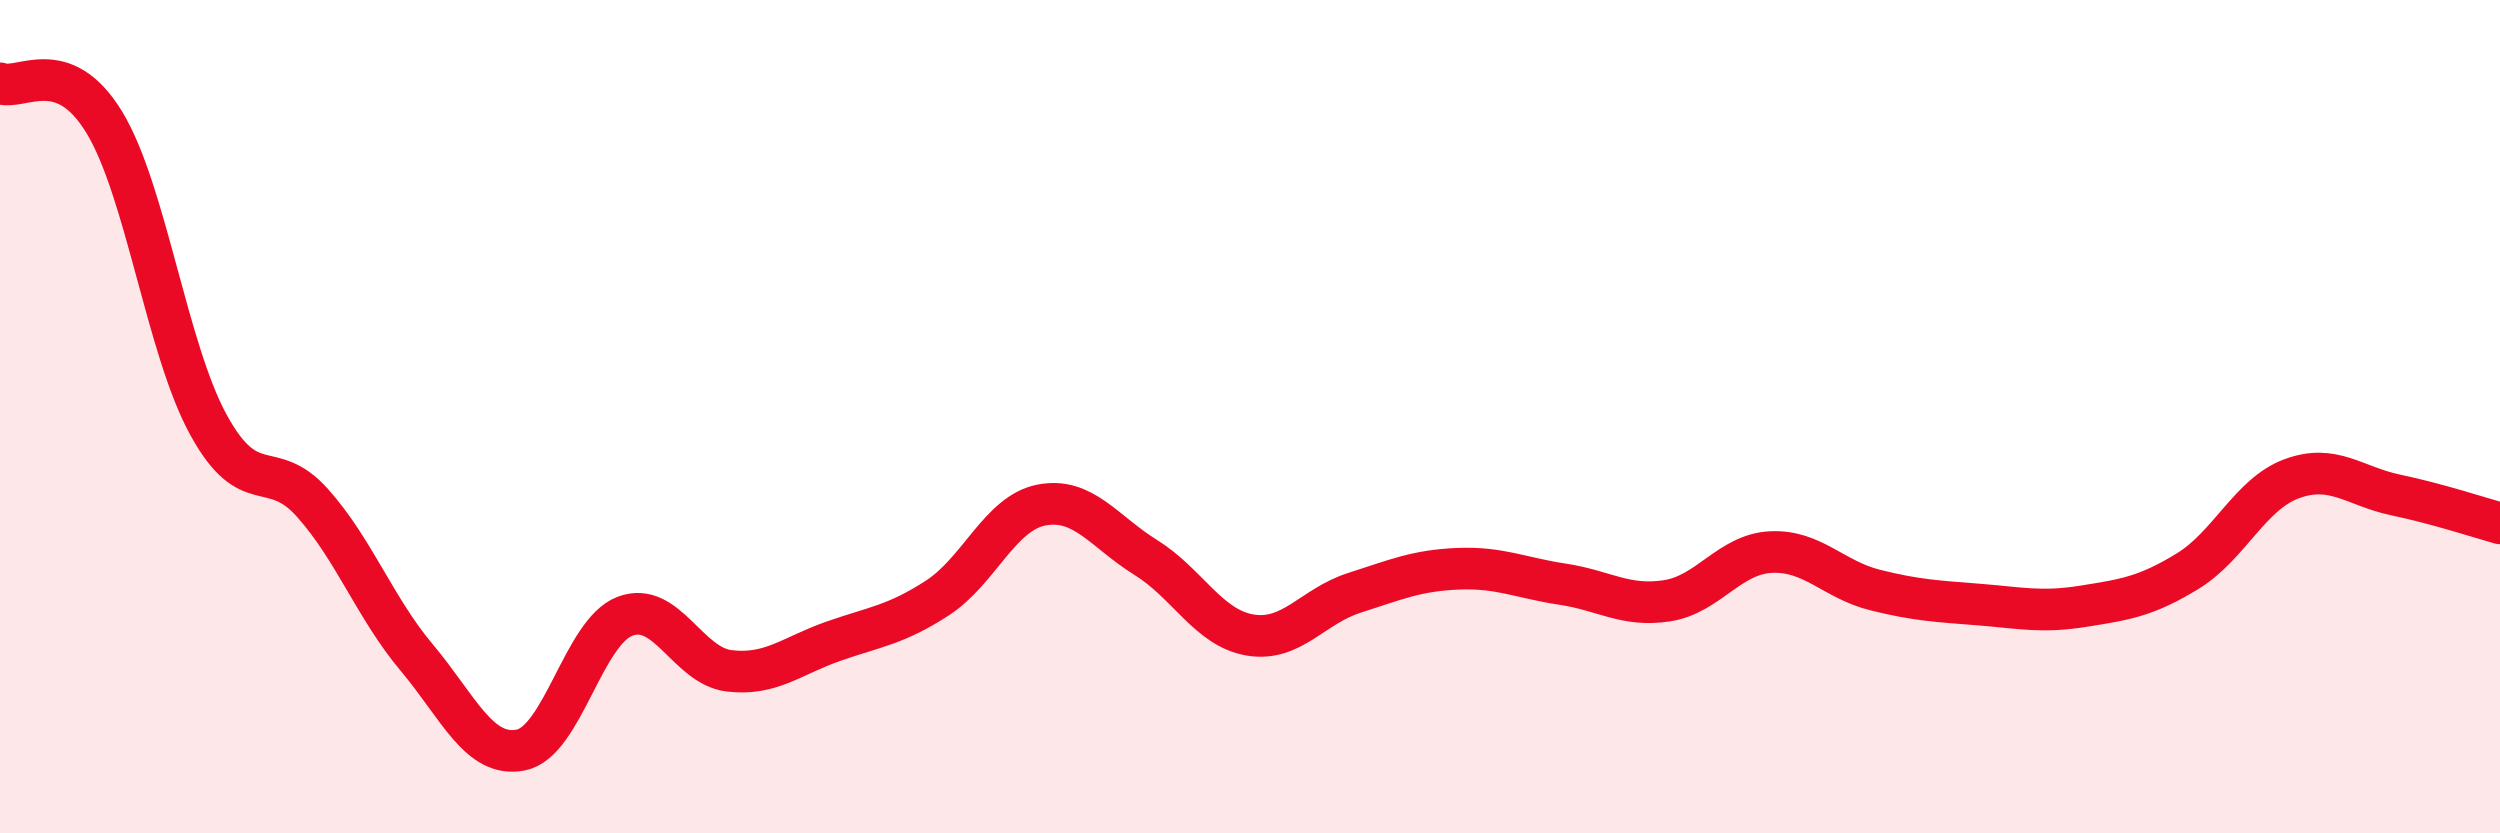
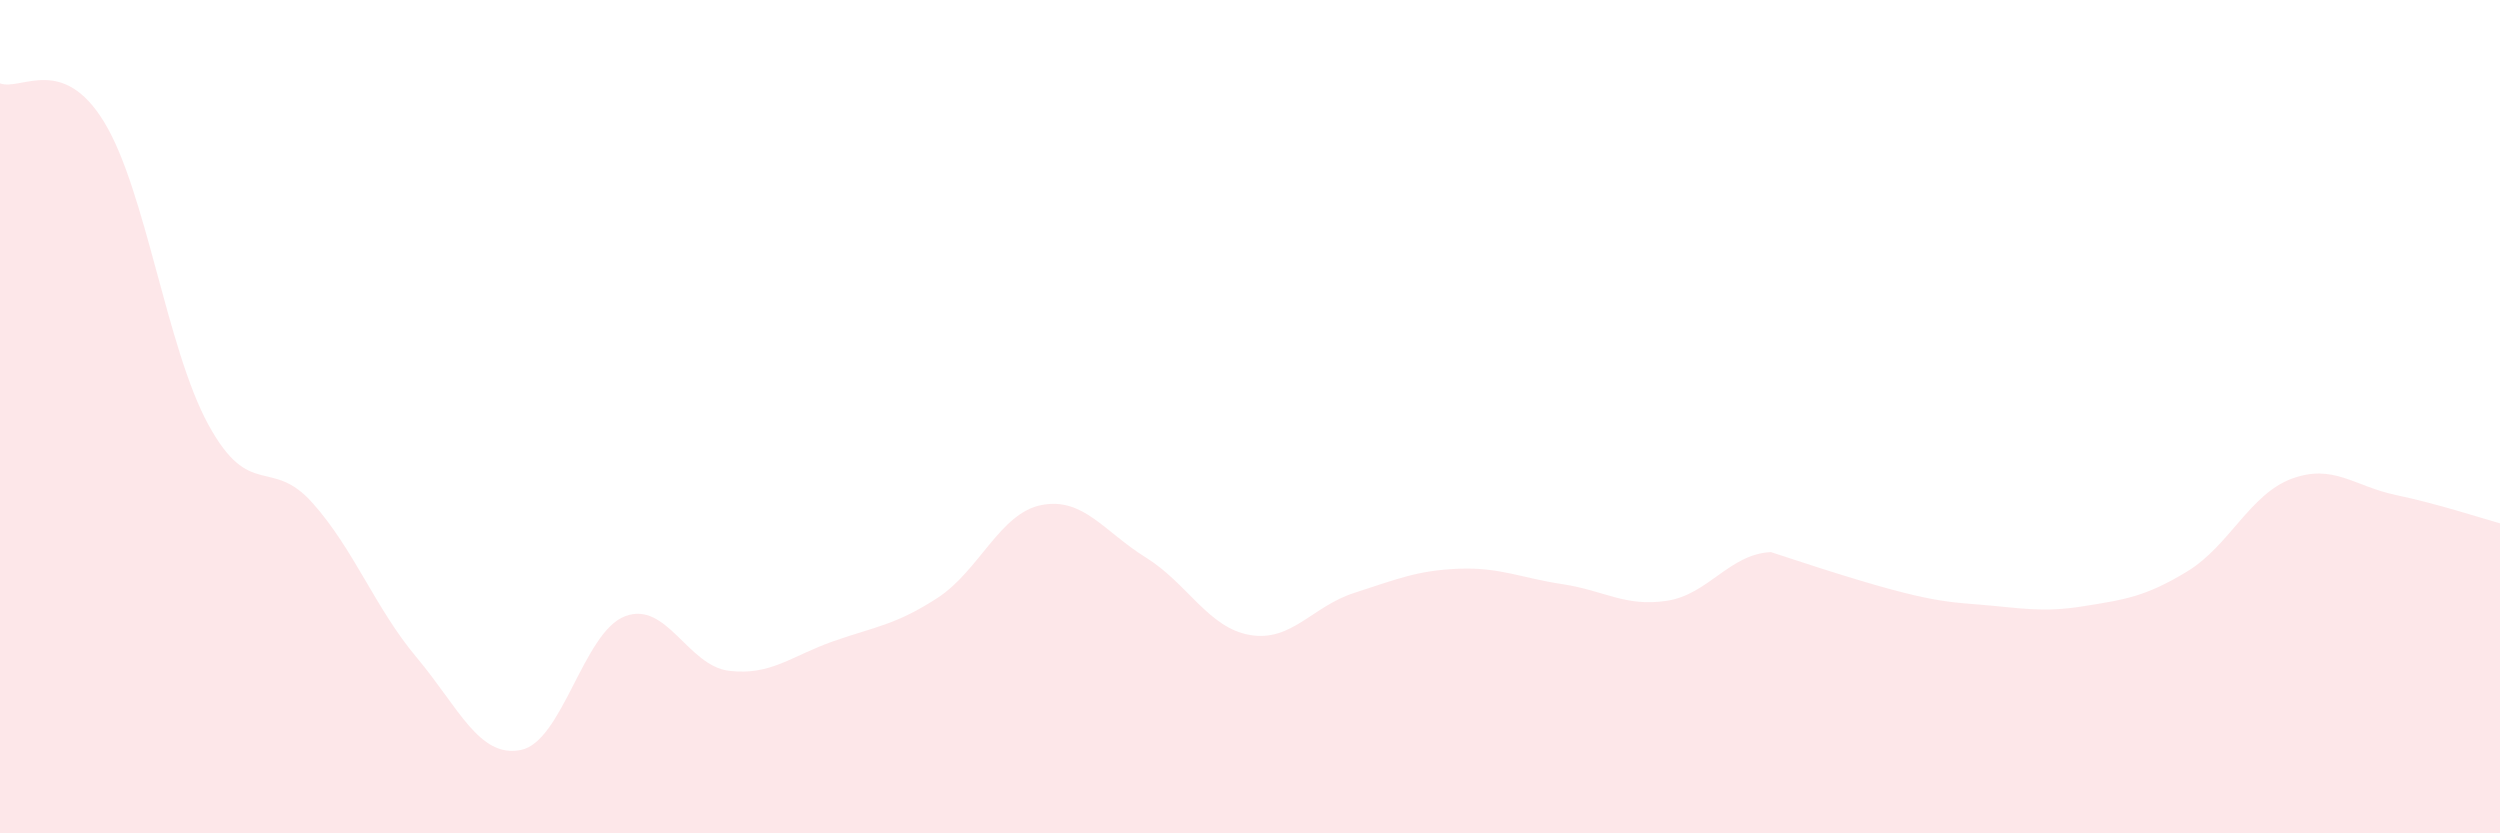
<svg xmlns="http://www.w3.org/2000/svg" width="60" height="20" viewBox="0 0 60 20">
-   <path d="M 0,2 C 0.5,2.19 1.5,1.29 2.5,2.93 C 3.5,4.57 4,8.36 5,10.19 C 6,12.02 6.5,10.95 7.5,12.07 C 8.5,13.19 9,14.59 10,15.78 C 11,16.97 11.5,18.2 12.5,18 C 13.5,17.8 14,15.17 15,14.79 C 16,14.41 16.5,15.98 17.5,16.1 C 18.5,16.22 19,15.74 20,15.39 C 21,15.04 21.5,15 22.5,14.35 C 23.5,13.7 24,12.31 25,12.12 C 26,11.93 26.5,12.76 27.5,13.38 C 28.5,14 29,15.07 30,15.24 C 31,15.41 31.5,14.55 32.5,14.23 C 33.5,13.91 34,13.69 35,13.65 C 36,13.61 36.5,13.87 37.5,14.02 C 38.5,14.17 39,14.57 40,14.42 C 41,14.27 41.5,13.3 42.5,13.25 C 43.5,13.2 44,13.91 45,14.16 C 46,14.41 46.5,14.43 47.5,14.51 C 48.5,14.59 49,14.71 50,14.55 C 51,14.39 51.5,14.32 52.5,13.71 C 53.5,13.1 54,11.86 55,11.49 C 56,11.12 56.5,11.67 57.5,11.88 C 58.5,12.09 59.5,12.42 60,12.56L60 20L0 20Z" fill="#EB0A25" opacity="0.1" stroke-linecap="round" stroke-linejoin="round" />
-   <path d="M 0,2 C 0.5,2.19 1.5,1.29 2.5,2.93 C 3.5,4.57 4,8.36 5,10.19 C 6,12.02 6.5,10.95 7.5,12.07 C 8.5,13.19 9,14.59 10,15.78 C 11,16.97 11.5,18.2 12.5,18 C 13.5,17.8 14,15.17 15,14.79 C 16,14.41 16.5,15.98 17.5,16.1 C 18.5,16.22 19,15.74 20,15.39 C 21,15.04 21.5,15 22.5,14.35 C 23.5,13.7 24,12.31 25,12.12 C 26,11.93 26.5,12.76 27.5,13.38 C 28.5,14 29,15.07 30,15.24 C 31,15.41 31.5,14.55 32.5,14.23 C 33.5,13.91 34,13.69 35,13.65 C 36,13.61 36.5,13.87 37.5,14.02 C 38.5,14.17 39,14.57 40,14.42 C 41,14.27 41.5,13.3 42.5,13.25 C 43.5,13.2 44,13.91 45,14.16 C 46,14.41 46.5,14.43 47.5,14.51 C 48.5,14.59 49,14.71 50,14.55 C 51,14.39 51.5,14.32 52.5,13.71 C 53.5,13.1 54,11.86 55,11.49 C 56,11.12 56.5,11.67 57.5,11.88 C 58.5,12.09 59.5,12.42 60,12.56" stroke="#EB0A25" stroke-width="1" fill="none" stroke-linecap="round" stroke-linejoin="round" />
+   <path d="M 0,2 C 0.5,2.19 1.5,1.29 2.5,2.93 C 3.5,4.57 4,8.36 5,10.19 C 6,12.02 6.5,10.95 7.5,12.07 C 8.5,13.19 9,14.59 10,15.78 C 11,16.97 11.5,18.2 12.5,18 C 13.5,17.8 14,15.17 15,14.79 C 16,14.41 16.5,15.98 17.5,16.1 C 18.5,16.22 19,15.74 20,15.39 C 21,15.04 21.5,15 22.5,14.35 C 23.5,13.7 24,12.31 25,12.12 C 26,11.93 26.5,12.76 27.5,13.38 C 28.5,14 29,15.07 30,15.24 C 31,15.41 31.5,14.55 32.5,14.23 C 33.5,13.91 34,13.69 35,13.65 C 36,13.61 36.5,13.87 37.5,14.02 C 38.5,14.17 39,14.57 40,14.42 C 41,14.27 41.5,13.3 42.5,13.25 C 46,14.41 46.5,14.43 47.5,14.51 C 48.5,14.59 49,14.71 50,14.55 C 51,14.39 51.5,14.32 52.5,13.71 C 53.5,13.1 54,11.86 55,11.49 C 56,11.12 56.5,11.67 57.5,11.88 C 58.5,12.09 59.5,12.42 60,12.56L60 20L0 20Z" fill="#EB0A25" opacity="0.1" stroke-linecap="round" stroke-linejoin="round" />
</svg>